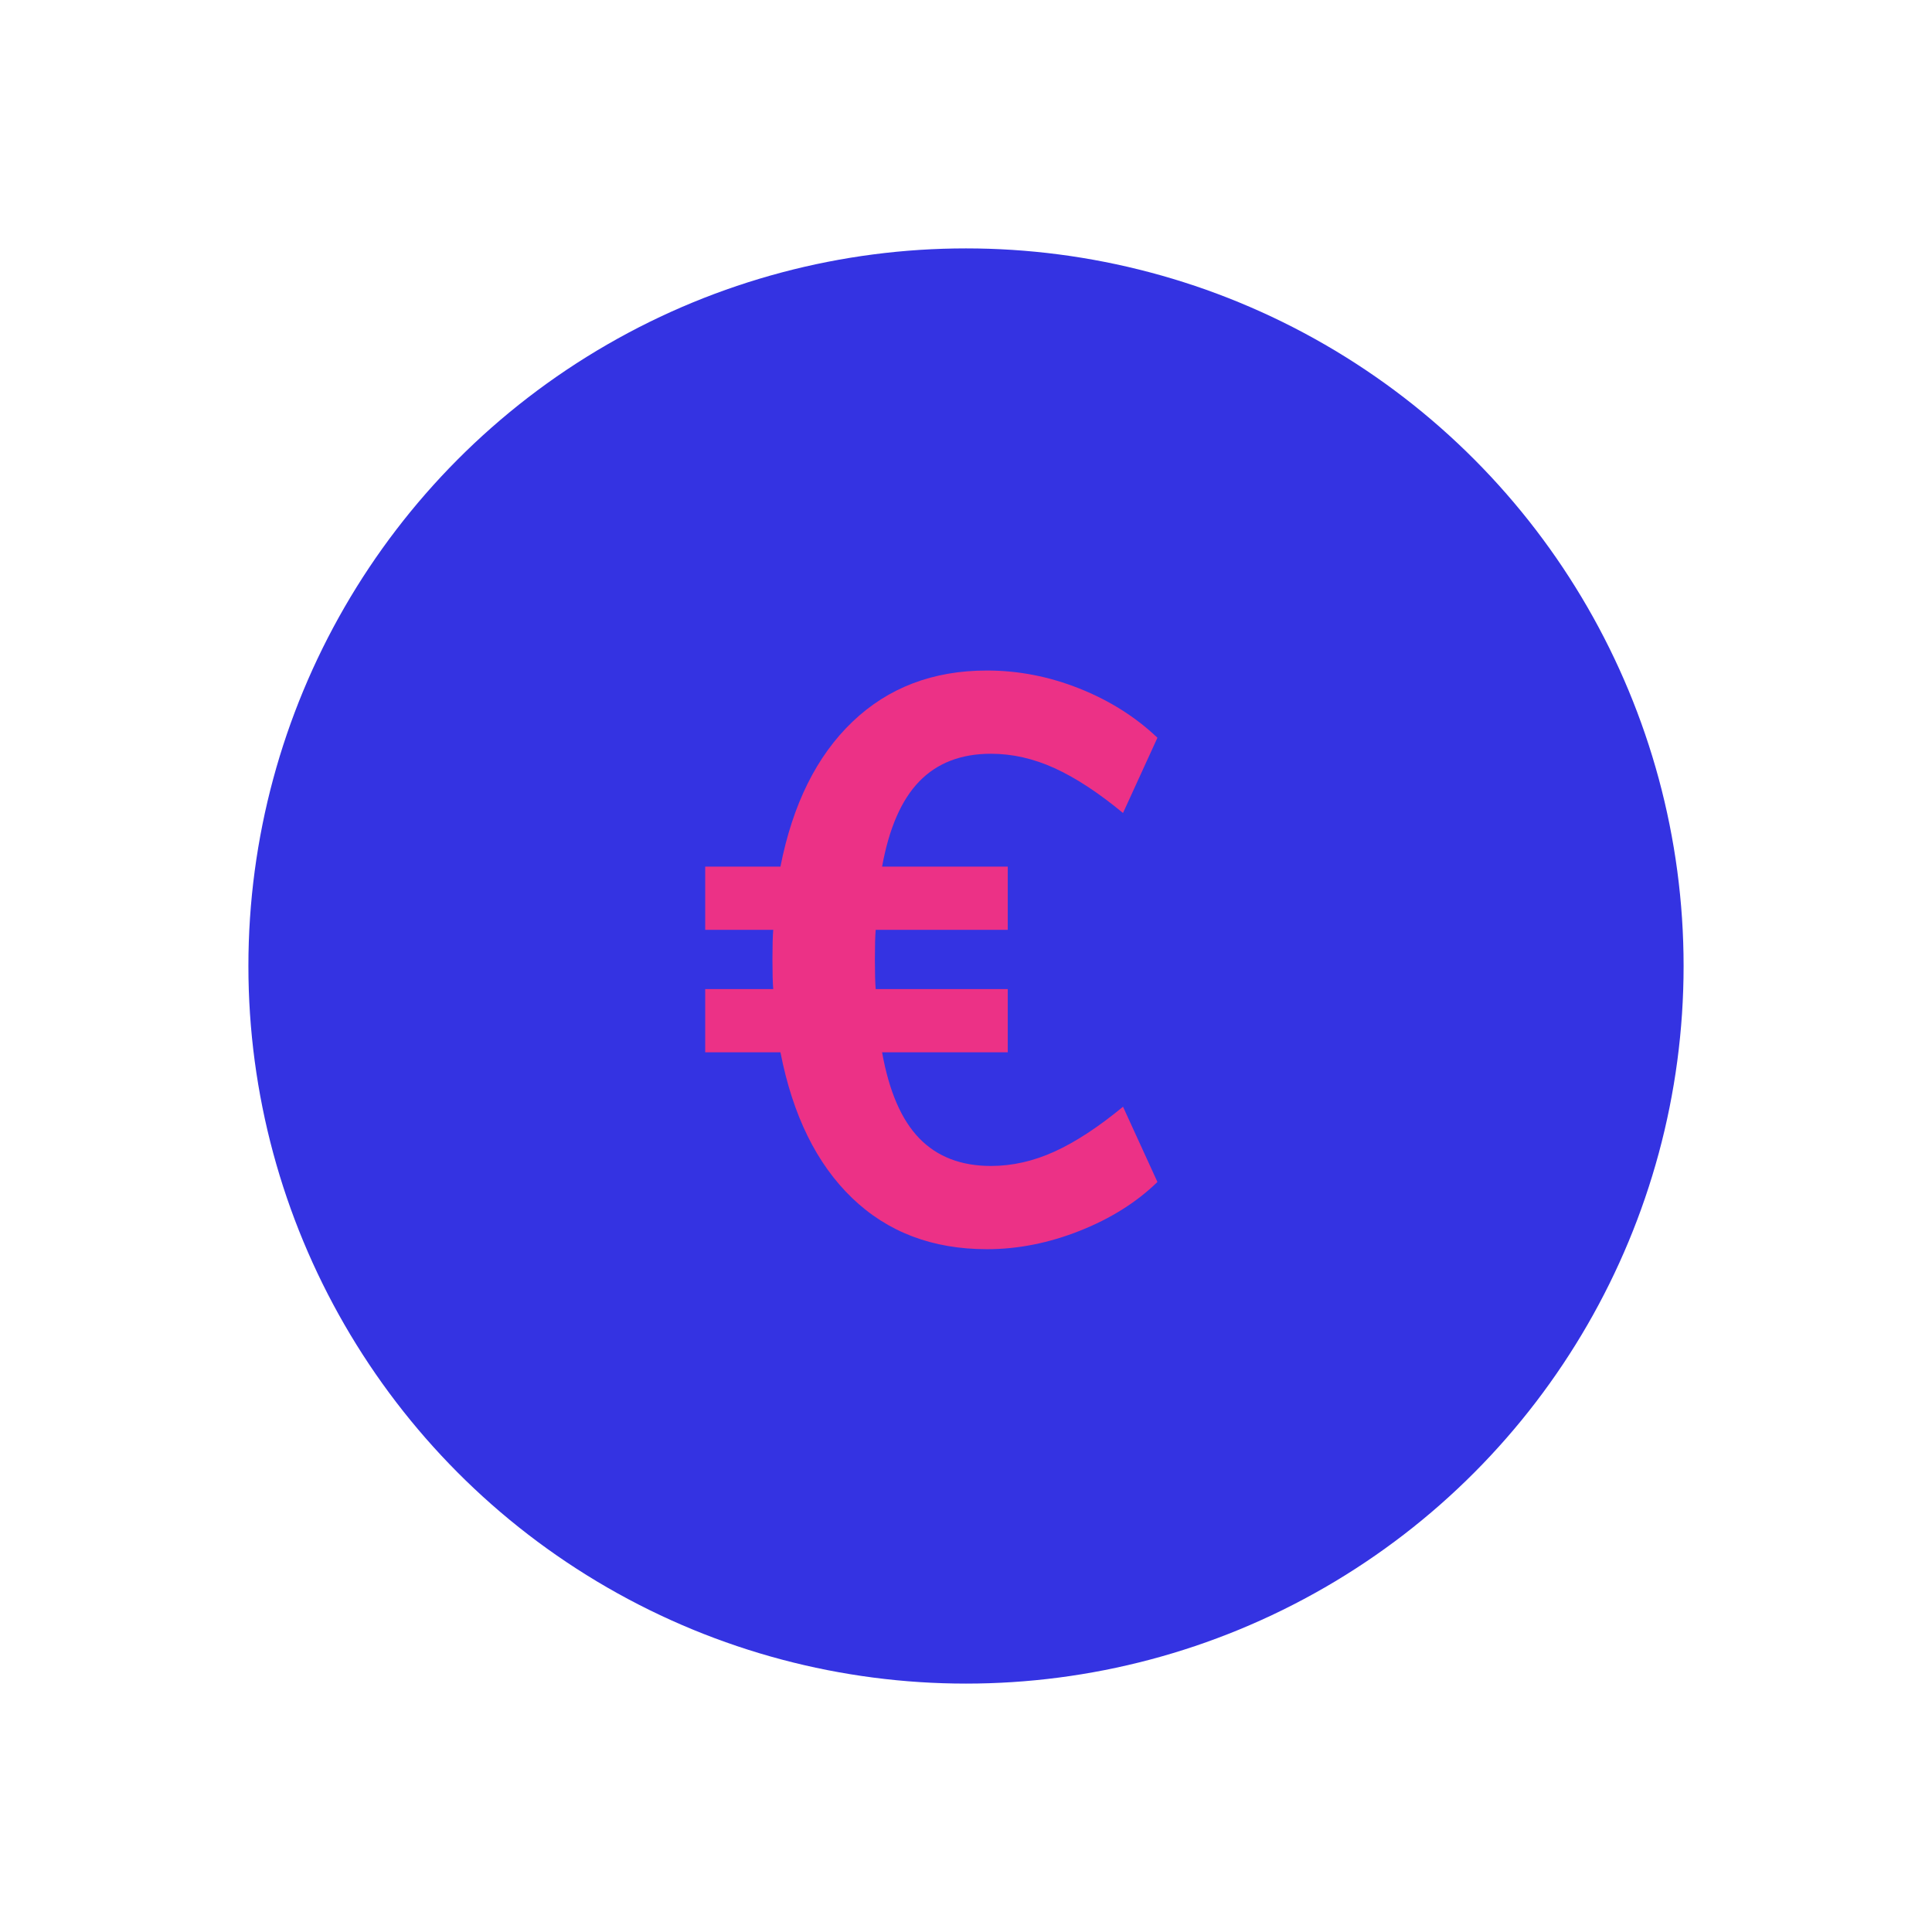
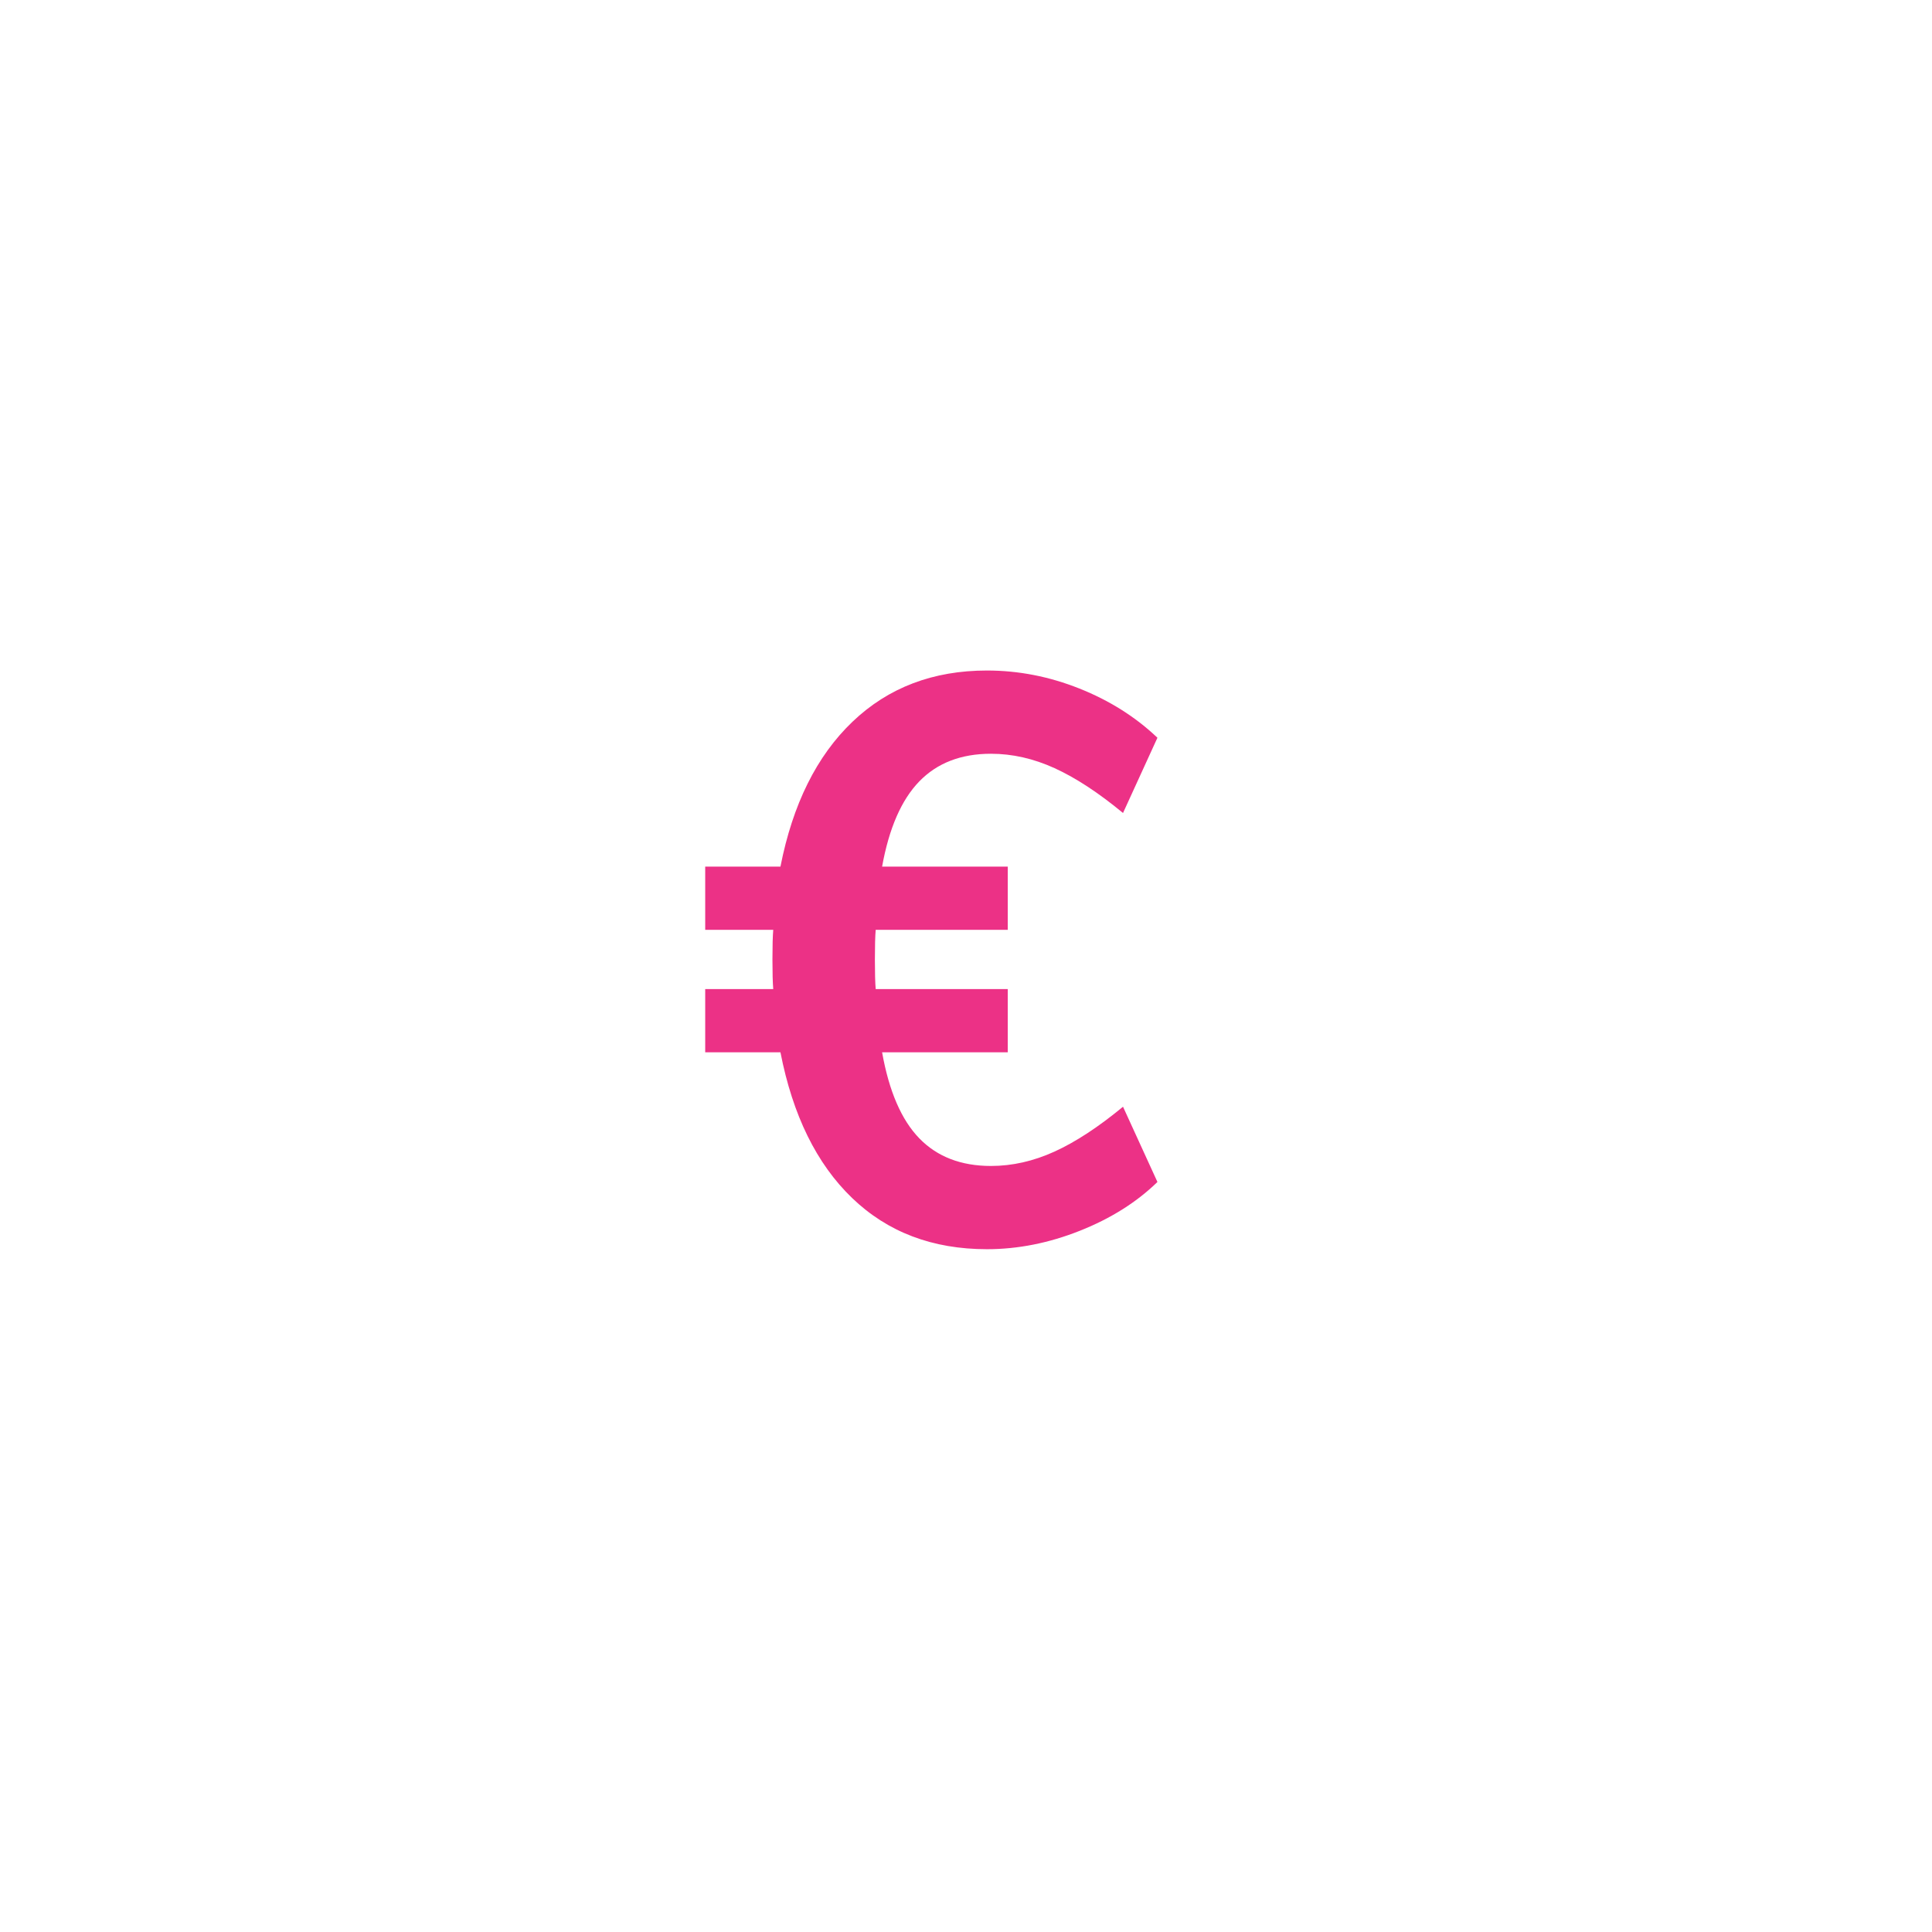
<svg xmlns="http://www.w3.org/2000/svg" width="140px" height="140px" viewBox="0 0 140 140" version="1.1">
  <title>Flowin-Icon-6</title>
  <g id="Flowin-Icon-6" stroke="none" stroke-width="1" fill="none" fill-rule="evenodd">
-     <circle id="Oval-Copy" fill="#3433E2" cx="70" cy="70" r="52" />
    <g id="€" transform="translate(51.102, 48.588)" fill="#EC3186" fill-rule="nonzero">
      <path d="M20.706,35.902 C22.253,35.902 23.79,35.554 25.317,34.858 C26.844,34.162 28.497,33.079 30.276,31.61 L32.77,37.062 C31.262,38.531 29.387,39.711 27.144,40.6 C24.901,41.489 22.659,41.934 20.416,41.934 C16.472,41.934 13.214,40.697 10.643,38.222 C8.072,35.747 6.341,32.229 5.452,27.666 L0,27.666 L0,23.084 L4.93,23.084 C4.891,22.62 4.872,21.905 4.872,20.938 C4.872,19.971 4.891,19.256 4.93,18.792 L0,18.792 L0,14.21 L5.452,14.21 C6.341,9.686 8.081,6.187 10.672,3.712 C13.263,1.237 16.511,0 20.416,0 C22.697,0 24.93,0.435 27.115,1.305 C29.3,2.175 31.185,3.364 32.77,4.872 L30.276,10.324 C28.497,8.855 26.844,7.772 25.317,7.076 C23.79,6.38 22.253,6.032 20.706,6.032 C18.541,6.032 16.81,6.699 15.515,8.033 C14.22,9.367 13.321,11.426 12.818,14.21 L21.924,14.21 L21.924,18.792 L12.354,18.792 C12.315,19.256 12.296,19.971 12.296,20.938 C12.296,21.905 12.315,22.62 12.354,23.084 L21.924,23.084 L21.924,27.666 L12.818,27.666 C13.321,30.489 14.22,32.567 15.515,33.901 C16.81,35.235 18.541,35.902 20.706,35.902 Z" id="Path" />
    </g>
-     <rect id="Rectangle" x="0" y="0" width="140" height="140" />
  </g>
</svg>